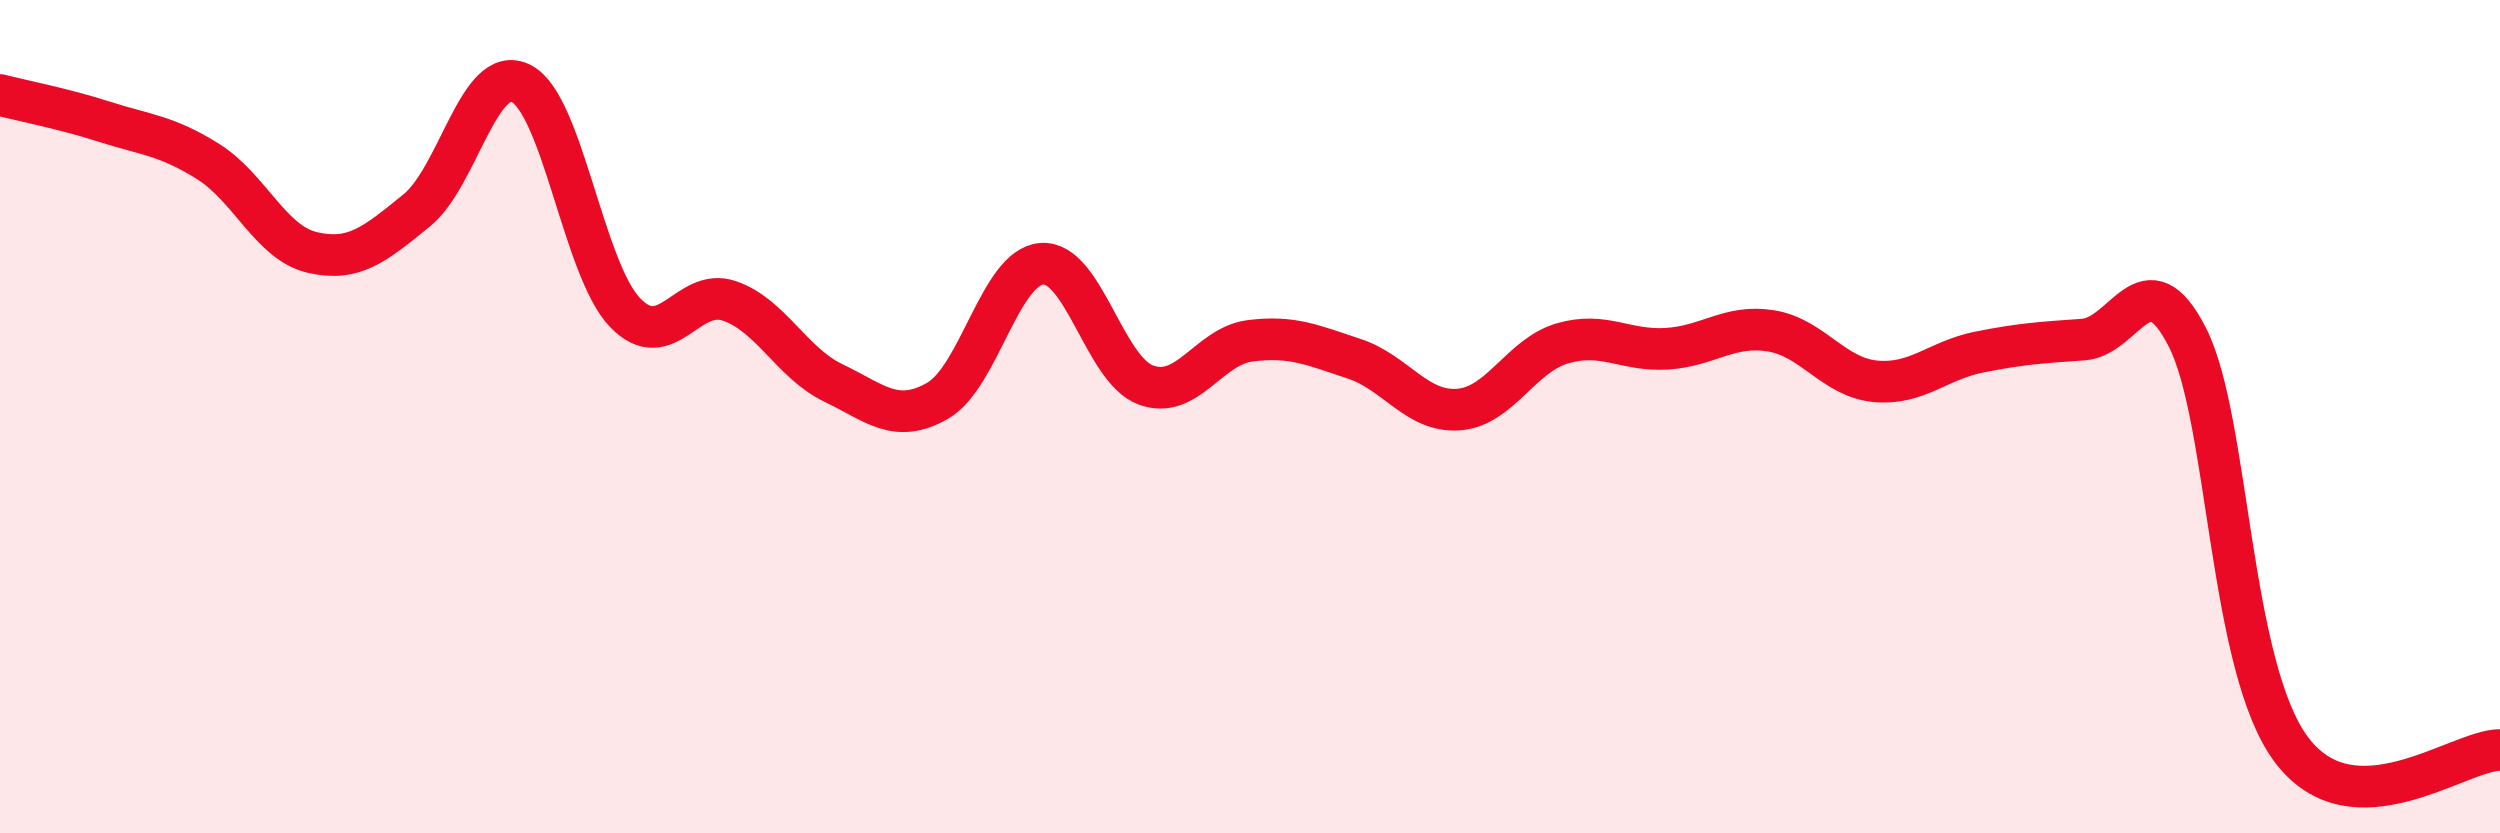
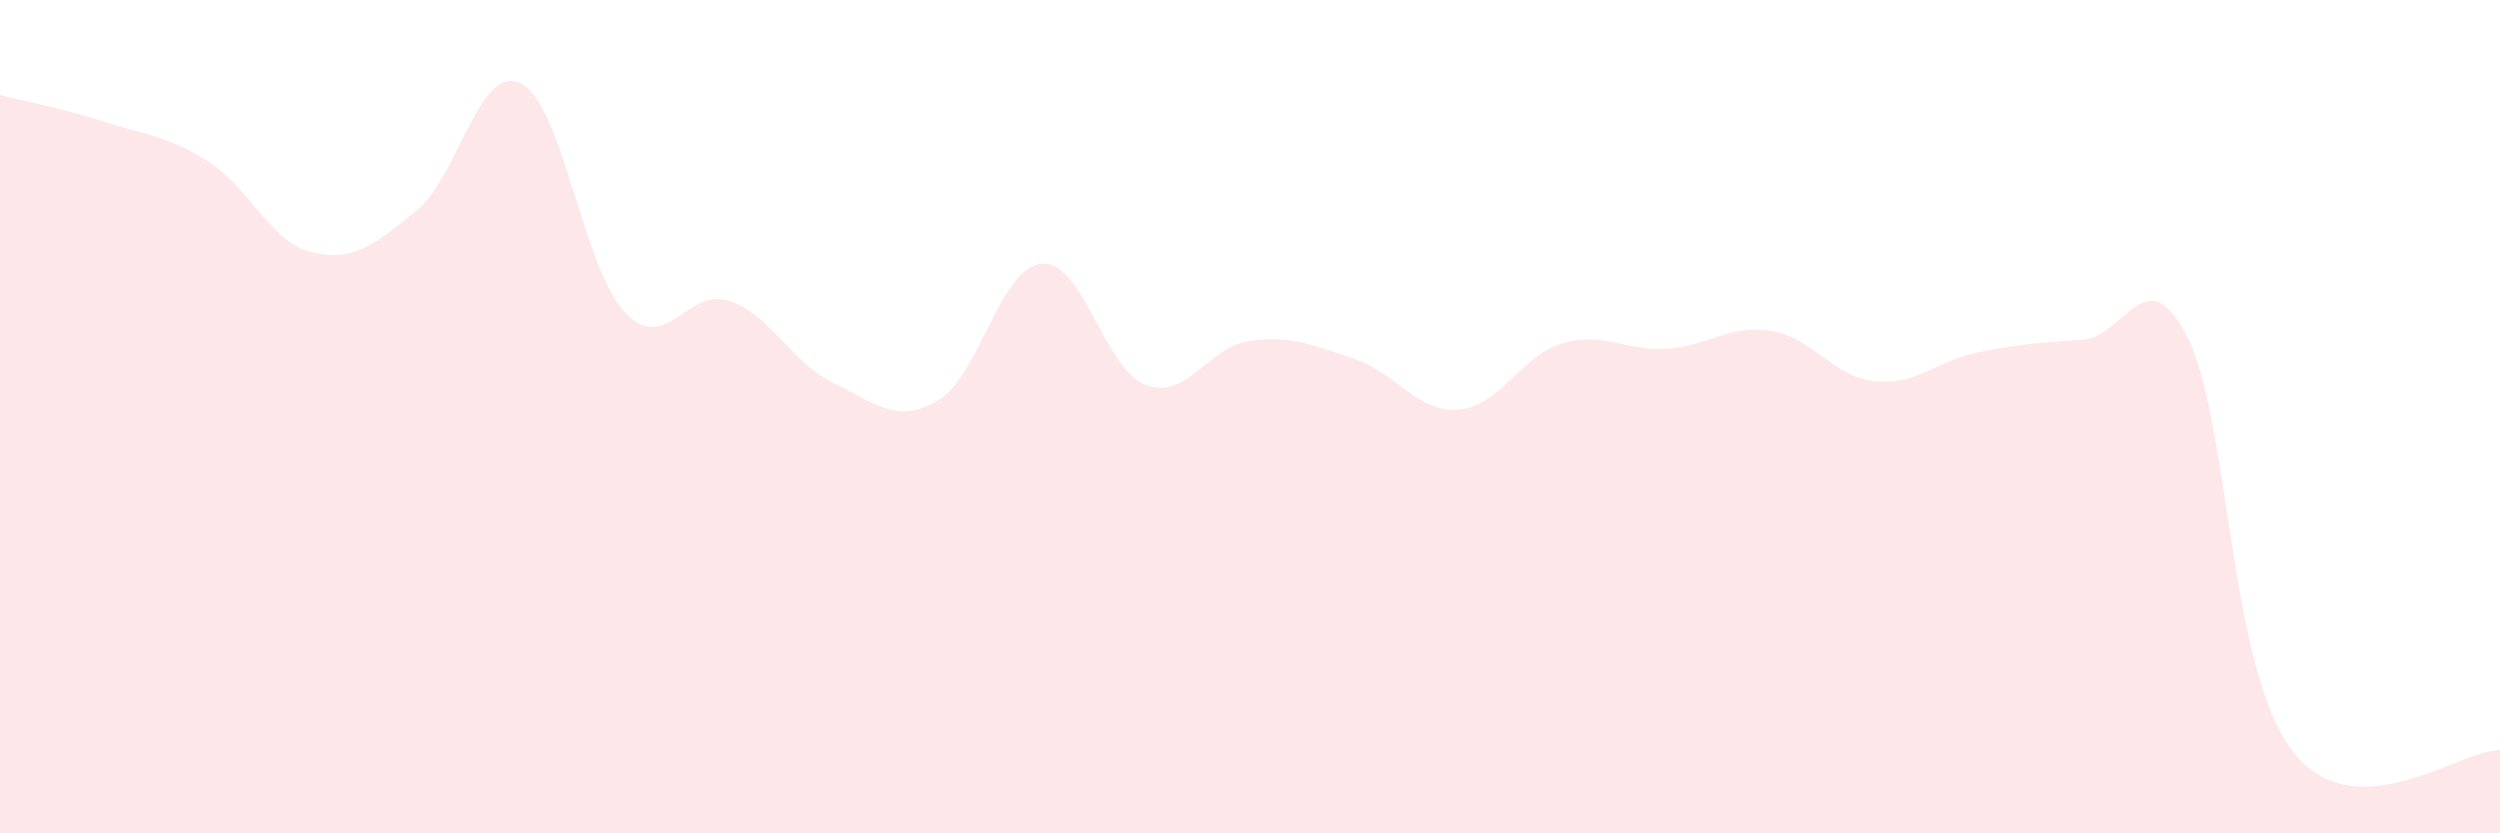
<svg xmlns="http://www.w3.org/2000/svg" width="60" height="20" viewBox="0 0 60 20">
-   <path d="M 0,2.28 C 0.5,2.41 1.5,2.6 2.5,2.92 C 3.5,3.24 4,3.25 5,3.88 C 6,4.51 6.5,5.83 7.5,6.06 C 8.5,6.29 9,5.86 10,5.05 C 11,4.24 11.5,1.51 12.5,2 C 13.5,2.49 14,6.46 15,7.5 C 16,8.54 16.5,6.88 17.5,7.22 C 18.5,7.56 19,8.71 20,9.19 C 21,9.67 21.5,10.19 22.5,9.62 C 23.5,9.05 24,6.41 25,6.33 C 26,6.25 26.5,8.87 27.5,9.24 C 28.5,9.61 29,8.31 30,8.18 C 31,8.05 31.5,8.28 32.5,8.61 C 33.5,8.94 34,9.9 35,9.83 C 36,9.76 36.5,8.53 37.5,8.24 C 38.5,7.95 39,8.43 40,8.37 C 41,8.31 41.5,7.78 42.5,7.94 C 43.5,8.1 44,9.05 45,9.15 C 46,9.25 46.5,8.65 47.5,8.45 C 48.5,8.25 49,8.22 50,8.15 C 51,8.08 51.5,6.13 52.5,8.1 C 53.5,10.07 53.5,16.02 55,18 C 56.5,19.98 59,18 60,18L60 20L0 20Z" fill="#EB0A25" opacity="0.1" stroke-linecap="round" stroke-linejoin="round" />
-   <path d="M 0,2.28 C 0.5,2.41 1.5,2.6 2.5,2.92 C 3.5,3.24 4,3.25 5,3.88 C 6,4.51 6.5,5.83 7.5,6.06 C 8.5,6.29 9,5.86 10,5.05 C 11,4.24 11.5,1.51 12.5,2 C 13.5,2.49 14,6.46 15,7.5 C 16,8.54 16.5,6.88 17.5,7.22 C 18.5,7.56 19,8.71 20,9.19 C 21,9.67 21.5,10.19 22.5,9.62 C 23.5,9.05 24,6.41 25,6.33 C 26,6.25 26.5,8.87 27.5,9.24 C 28.5,9.61 29,8.31 30,8.18 C 31,8.05 31.5,8.28 32.5,8.61 C 33.5,8.94 34,9.9 35,9.83 C 36,9.76 36.5,8.53 37.5,8.24 C 38.5,7.95 39,8.43 40,8.37 C 41,8.31 41.5,7.78 42.5,7.94 C 43.5,8.1 44,9.05 45,9.15 C 46,9.25 46.5,8.65 47.5,8.45 C 48.5,8.25 49,8.22 50,8.15 C 51,8.08 51.5,6.13 52.5,8.1 C 53.5,10.07 53.5,16.02 55,18 C 56.5,19.98 59,18 60,18" stroke="#EB0A25" stroke-width="1" fill="none" stroke-linecap="round" stroke-linejoin="round" />
+   <path d="M 0,2.28 C 0.5,2.41 1.5,2.6 2.5,2.92 C 3.5,3.24 4,3.25 5,3.88 C 6,4.51 6.5,5.83 7.5,6.06 C 8.5,6.29 9,5.86 10,5.05 C 11,4.24 11.5,1.51 12.5,2 C 13.5,2.49 14,6.46 15,7.5 C 16,8.54 16.5,6.88 17.5,7.22 C 18.5,7.56 19,8.71 20,9.19 C 21,9.67 21.5,10.19 22.5,9.62 C 23.5,9.05 24,6.41 25,6.33 C 26,6.25 26.5,8.87 27.5,9.24 C 28.5,9.61 29,8.31 30,8.18 C 31,8.05 31.5,8.28 32.5,8.61 C 33.5,8.94 34,9.9 35,9.83 C 36,9.76 36.5,8.53 37.5,8.24 C 38.5,7.95 39,8.43 40,8.37 C 41,8.31 41.5,7.78 42.5,7.94 C 43.5,8.1 44,9.05 45,9.15 C 46,9.25 46.5,8.65 47.5,8.45 C 48.5,8.25 49,8.22 50,8.15 C 51,8.08 51.5,6.13 52.5,8.1 C 53.5,10.07 53.5,16.02 55,18 C 56.5,19.98 59,18 60,18L60 20L0 20" fill="#EB0A25" opacity="0.1" stroke-linecap="round" stroke-linejoin="round" />
</svg>